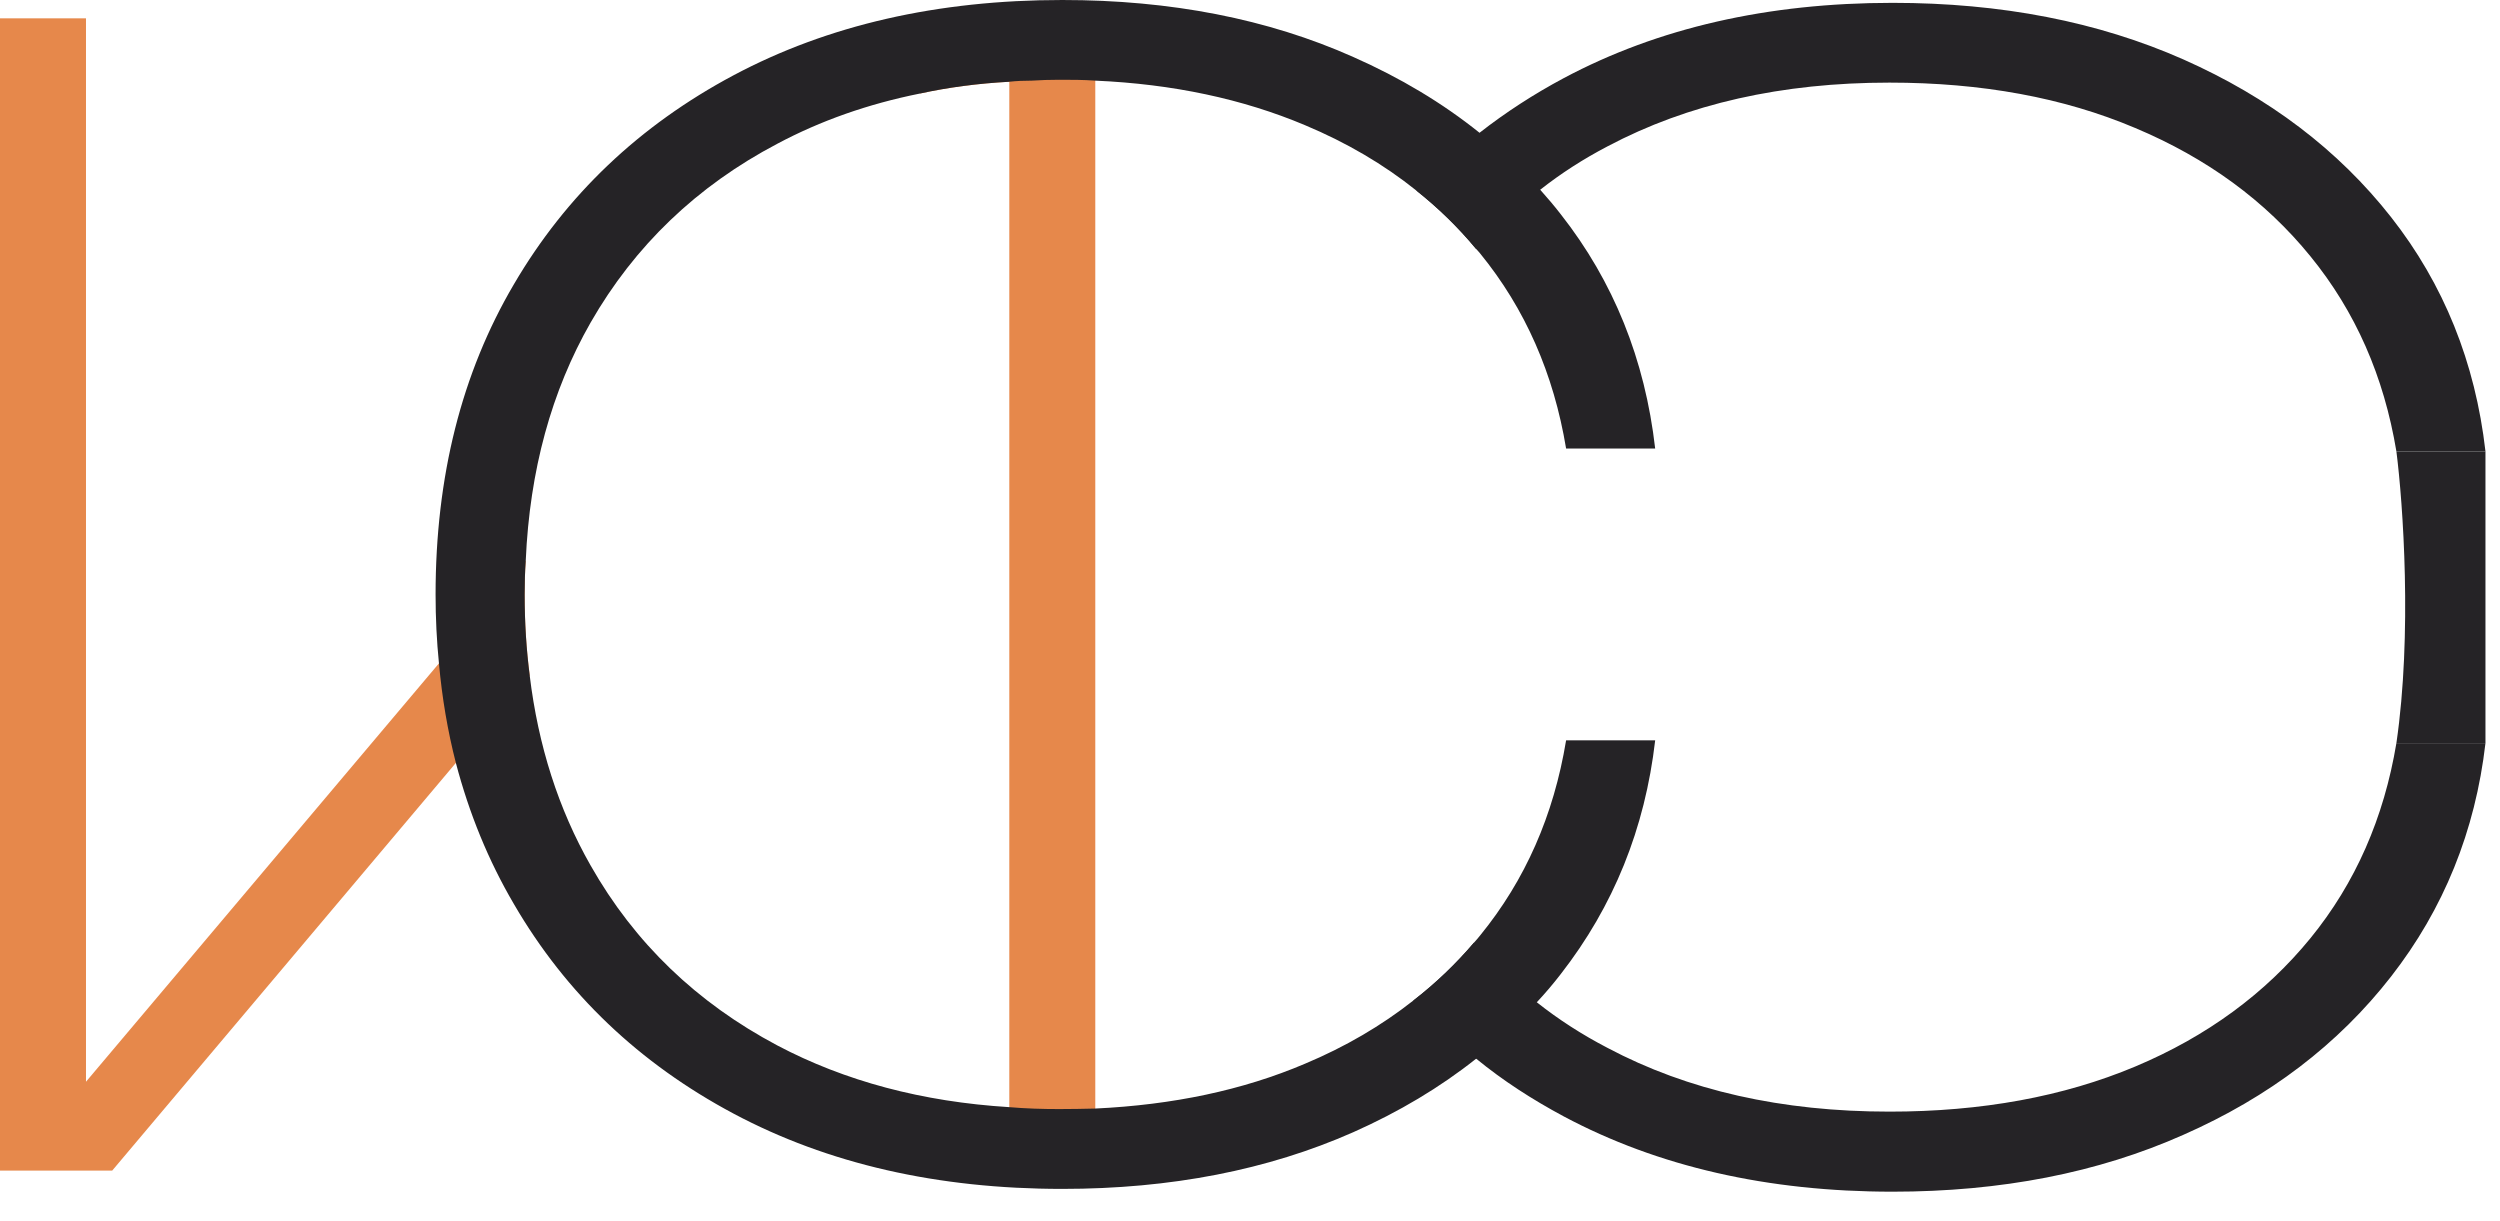
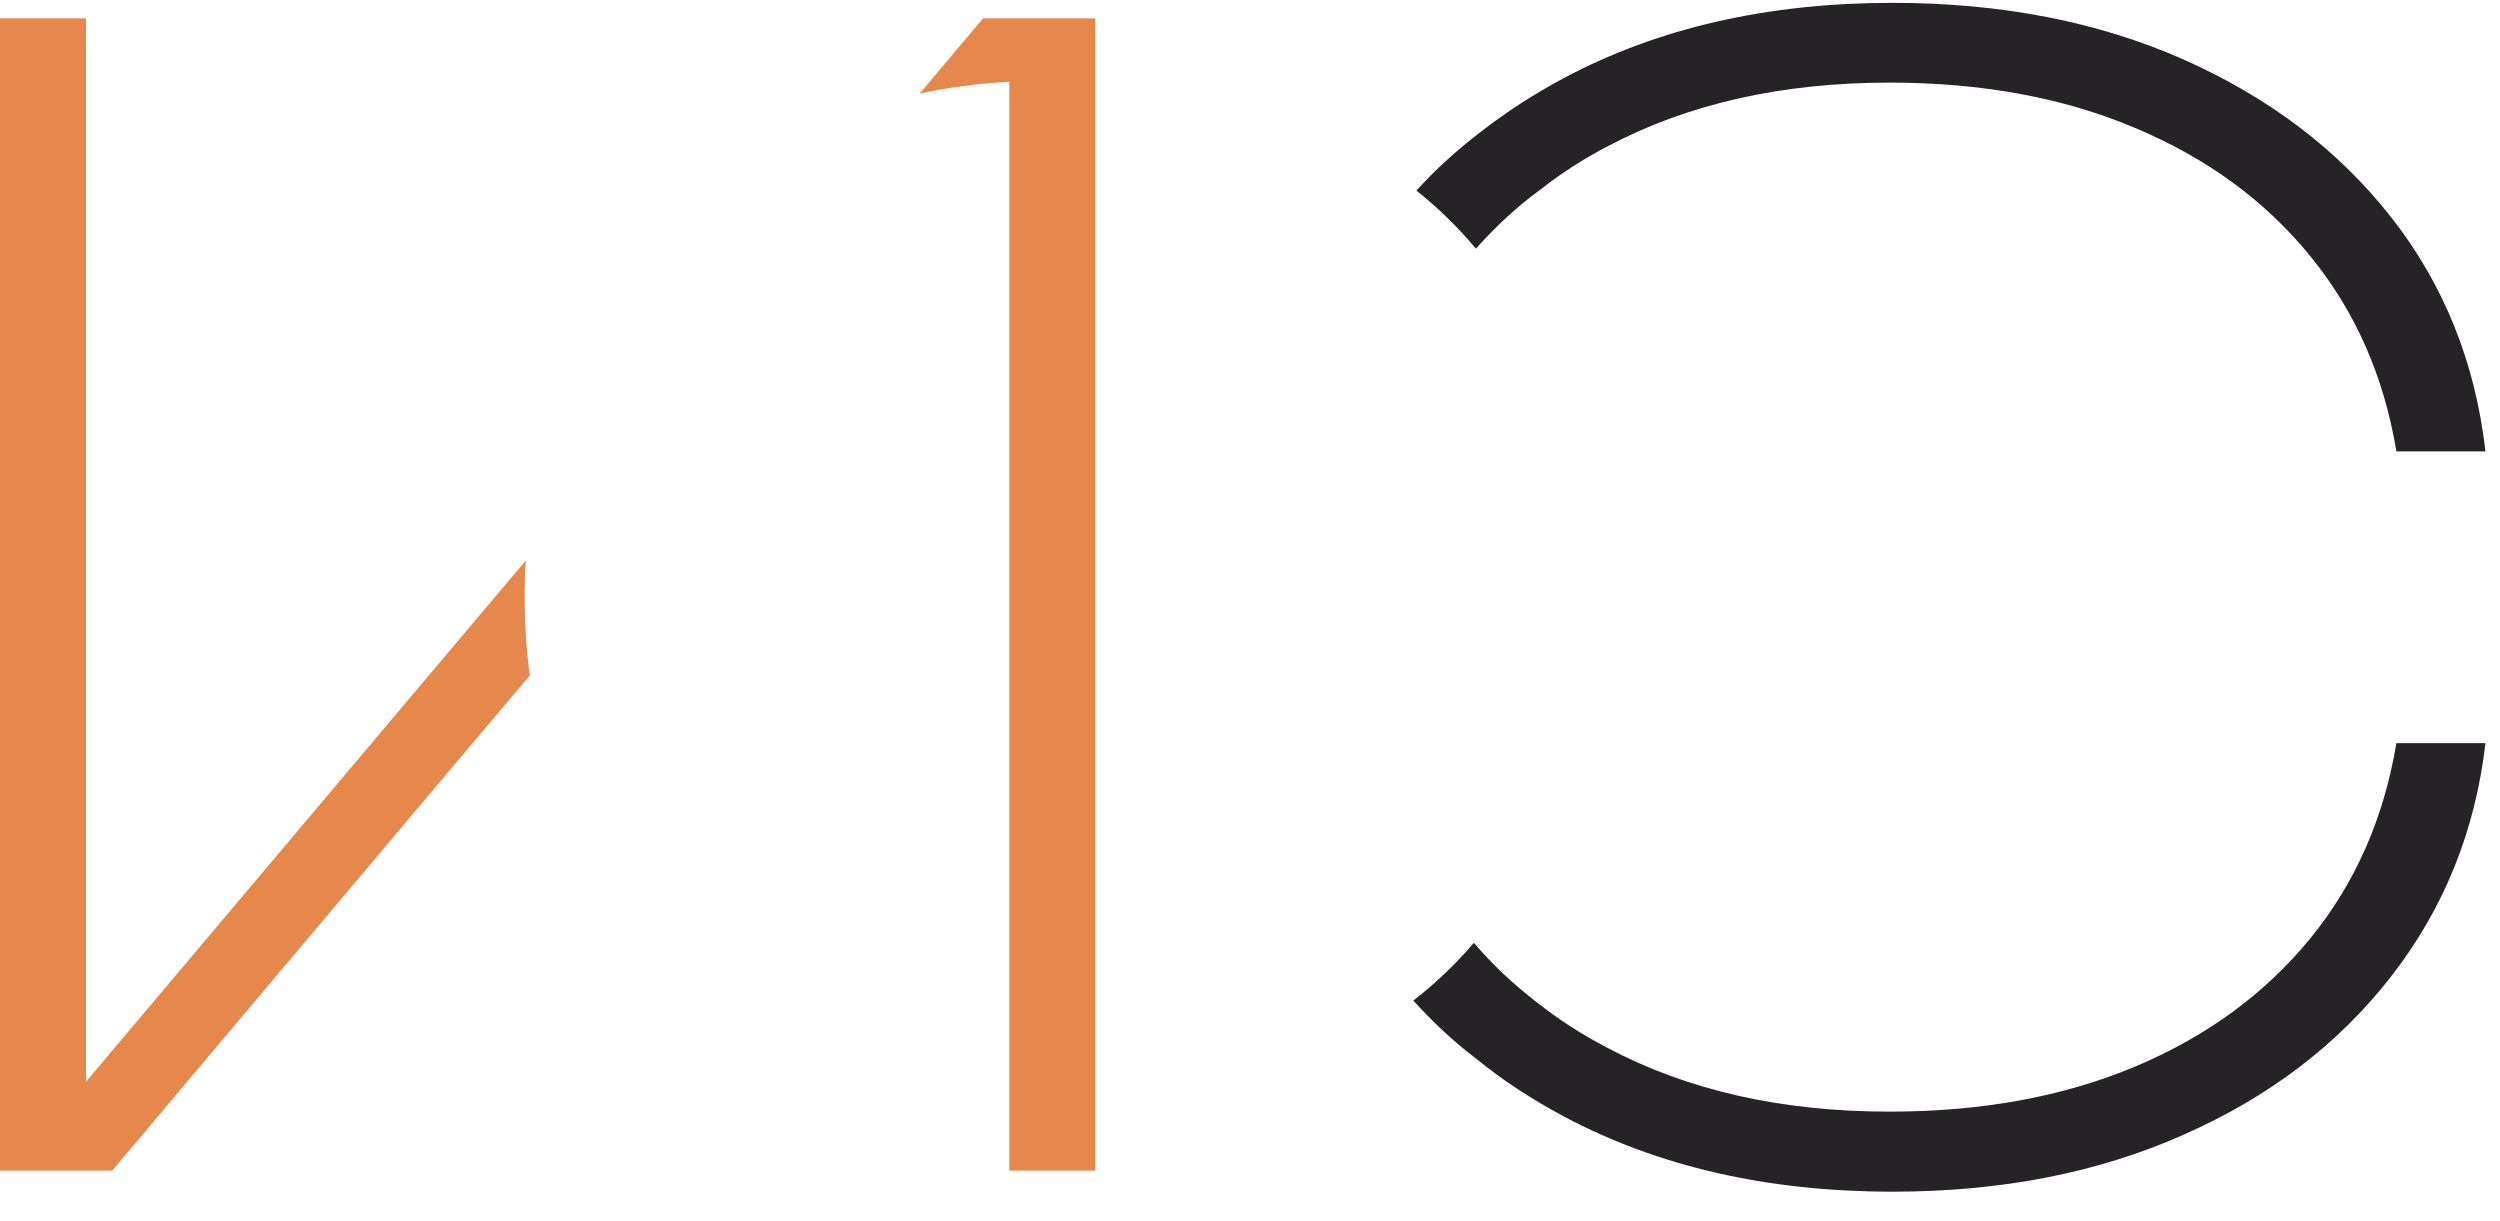
<svg xmlns="http://www.w3.org/2000/svg" width="43" height="21" viewBox="0 0 43 21" fill="none">
  <g clip-path="url(#clip0_6_17)">
    <path d="M9.024 10.227C9.024 10.028 9.029 9.834 9.044 9.64L7.55 11.41L1.479 18.606V0.315H0V20.134H1.93L7.841 13.122L9.112 11.619C9.053 11.172 9.024 10.707 9.024 10.227ZM16.909 0.315L15.818 1.61C16.308 1.503 16.822 1.435 17.36 1.406V20.134H18.839V0.315H16.909Z" fill="#E6884B" />
-     <path d="M25.458 16.09C25.424 16.133 25.39 16.172 25.351 16.215C25.041 16.579 24.692 16.914 24.308 17.21C23.761 17.641 23.14 18.005 22.446 18.296C21.375 18.752 20.172 19.004 18.839 19.067C18.635 19.072 18.427 19.076 18.218 19.076C17.927 19.076 17.641 19.067 17.36 19.043C15.866 18.951 14.533 18.596 13.369 17.981C11.987 17.248 10.915 16.22 10.159 14.887C9.606 13.917 9.257 12.826 9.111 11.619C9.053 11.172 9.024 10.707 9.024 10.227C9.024 10.028 9.029 9.834 9.043 9.64C9.111 8.088 9.485 6.726 10.159 5.547C10.915 4.228 11.987 3.2 13.369 2.473C14.116 2.075 14.93 1.789 15.818 1.61C16.307 1.503 16.821 1.435 17.36 1.406C17.486 1.392 17.617 1.387 17.748 1.387C17.903 1.377 18.058 1.372 18.218 1.372C18.427 1.372 18.635 1.372 18.839 1.387C20.172 1.445 21.375 1.702 22.446 2.153C23.164 2.454 23.799 2.827 24.362 3.278C24.74 3.579 25.079 3.908 25.385 4.277C25.409 4.301 25.433 4.33 25.458 4.359C26.234 5.31 26.724 6.43 26.937 7.715H28.469C28.294 6.183 27.752 4.839 26.845 3.685C26.733 3.54 26.612 3.399 26.491 3.263C26.175 2.909 25.826 2.58 25.448 2.284C24.808 1.77 24.085 1.338 23.276 0.98C21.806 0.325 20.138 0 18.271 0C16.123 0 14.237 0.432 12.617 1.295C10.998 2.158 9.737 3.356 8.84 4.888C7.938 6.42 7.492 8.2 7.492 10.227C7.492 10.629 7.511 11.022 7.55 11.41C7.603 12.002 7.7 12.574 7.841 13.122C8.069 13.99 8.399 14.8 8.84 15.551C9.737 17.093 10.998 18.291 12.617 19.154C14.237 20.017 16.123 20.449 18.271 20.449C20.138 20.449 21.806 20.124 23.276 19.474C24.061 19.125 24.769 18.703 25.39 18.209C25.768 17.913 26.117 17.588 26.433 17.239C26.578 17.084 26.714 16.924 26.845 16.754C27.752 15.59 28.294 14.252 28.469 12.734H26.937C26.724 14.024 26.234 15.139 25.458 16.09Z" fill="#252326" />
    <path d="M39.739 16.138C38.963 17.088 37.959 17.826 36.727 18.344C35.491 18.863 34.084 19.12 32.499 19.12C30.646 19.12 29.032 18.757 27.65 18.024C27.213 17.797 26.806 17.535 26.433 17.239C26.035 16.933 25.671 16.594 25.351 16.216C25.041 16.579 24.692 16.914 24.309 17.21C24.638 17.573 24.997 17.913 25.39 18.209C25.851 18.587 26.355 18.912 26.898 19.203C28.518 20.066 30.404 20.497 32.552 20.497C34.419 20.497 36.087 20.172 37.556 19.518C39.031 18.868 40.219 17.961 41.126 16.797C42.032 15.634 42.575 14.295 42.75 12.782H41.218C41.004 14.067 40.514 15.188 39.739 16.138ZM25.385 4.277C25.72 3.904 26.084 3.559 26.491 3.264C26.849 2.982 27.233 2.735 27.65 2.517C29.032 1.785 30.646 1.421 32.499 1.421C34.084 1.421 35.491 1.678 36.727 2.202C37.959 2.72 38.963 3.453 39.739 4.408C40.514 5.358 41.004 6.474 41.218 7.764H42.75C42.575 6.231 42.032 4.888 41.126 3.734C40.219 2.58 39.031 1.678 37.556 1.023C36.087 0.373 34.419 0.049 32.552 0.049C30.404 0.049 28.518 0.48 26.898 1.343C26.379 1.62 25.894 1.935 25.448 2.284C25.055 2.585 24.687 2.919 24.362 3.278C24.74 3.579 25.079 3.909 25.385 4.277Z" fill="#252326" />
-     <path d="M42.75 12.782H41.218C41.492 10.908 41.332 8.656 41.218 7.764H42.75C43.05 9.474 42.875 11.822 42.75 12.782Z" fill="#252326" />
  </g>
  <defs>
    <clipPath id="clip0_6_17">
      <rect width="42.75" height="20.5" fill="white" />
    </clipPath>
  </defs>
</svg>